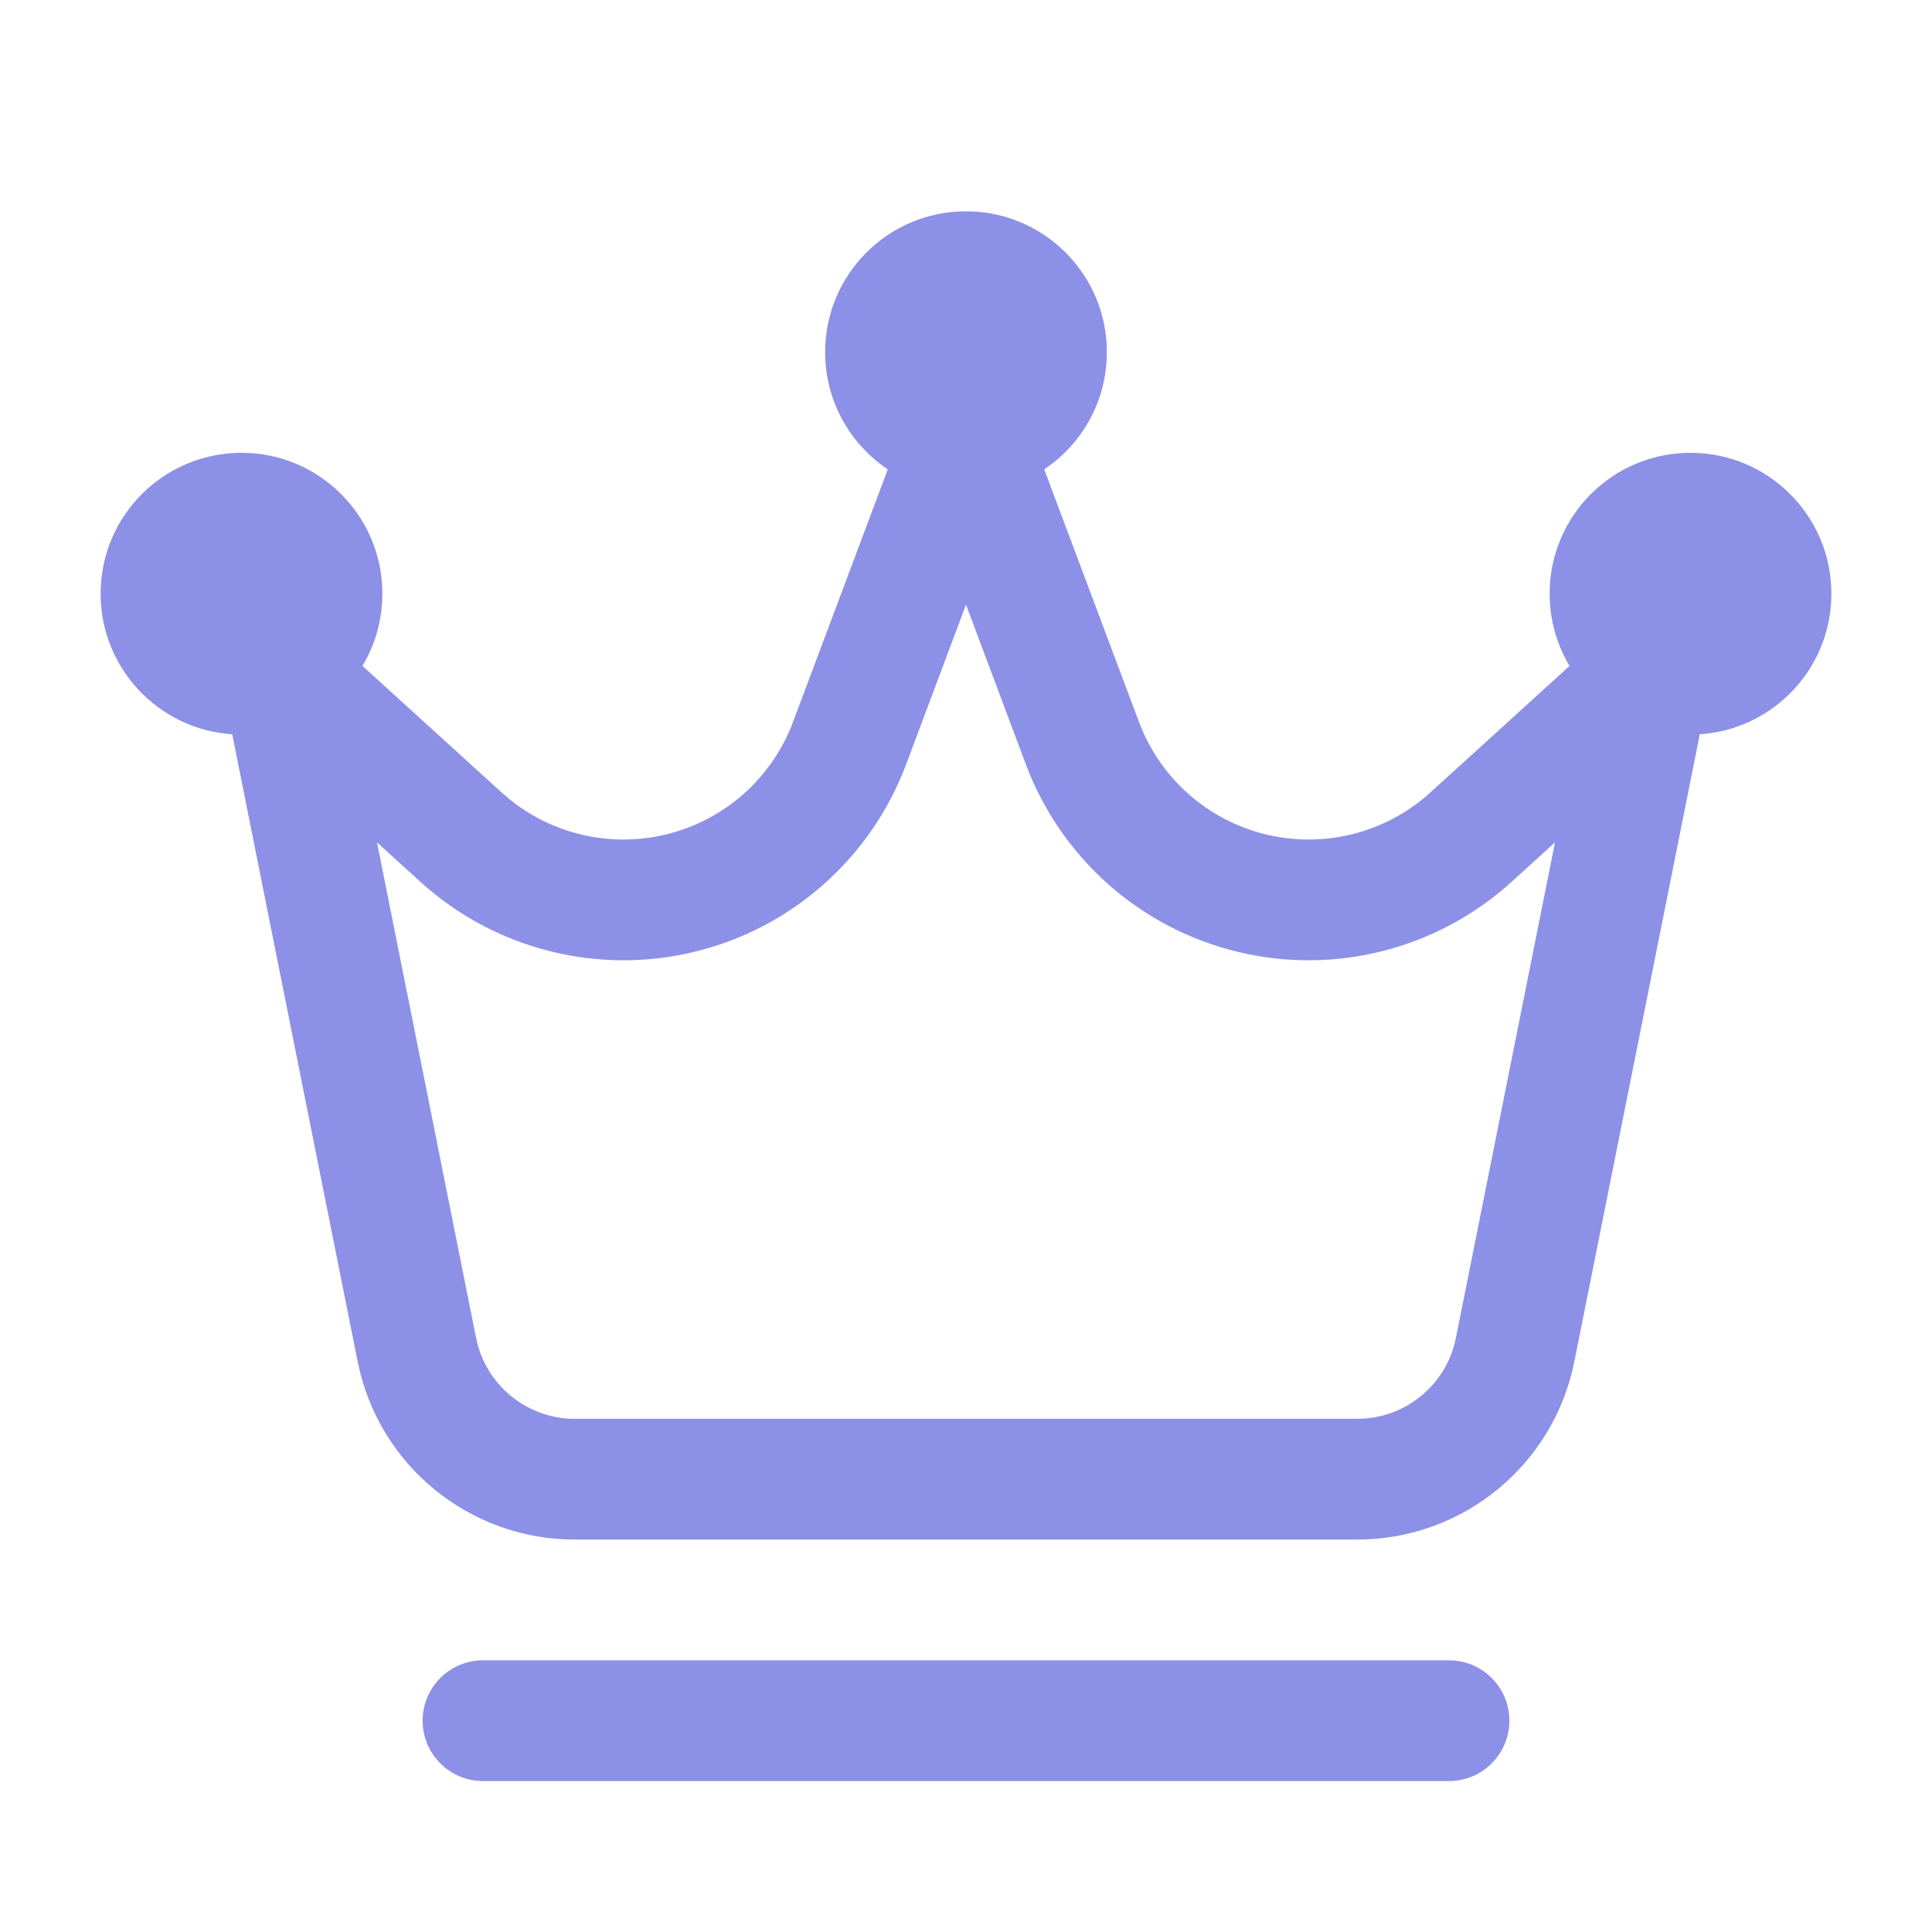
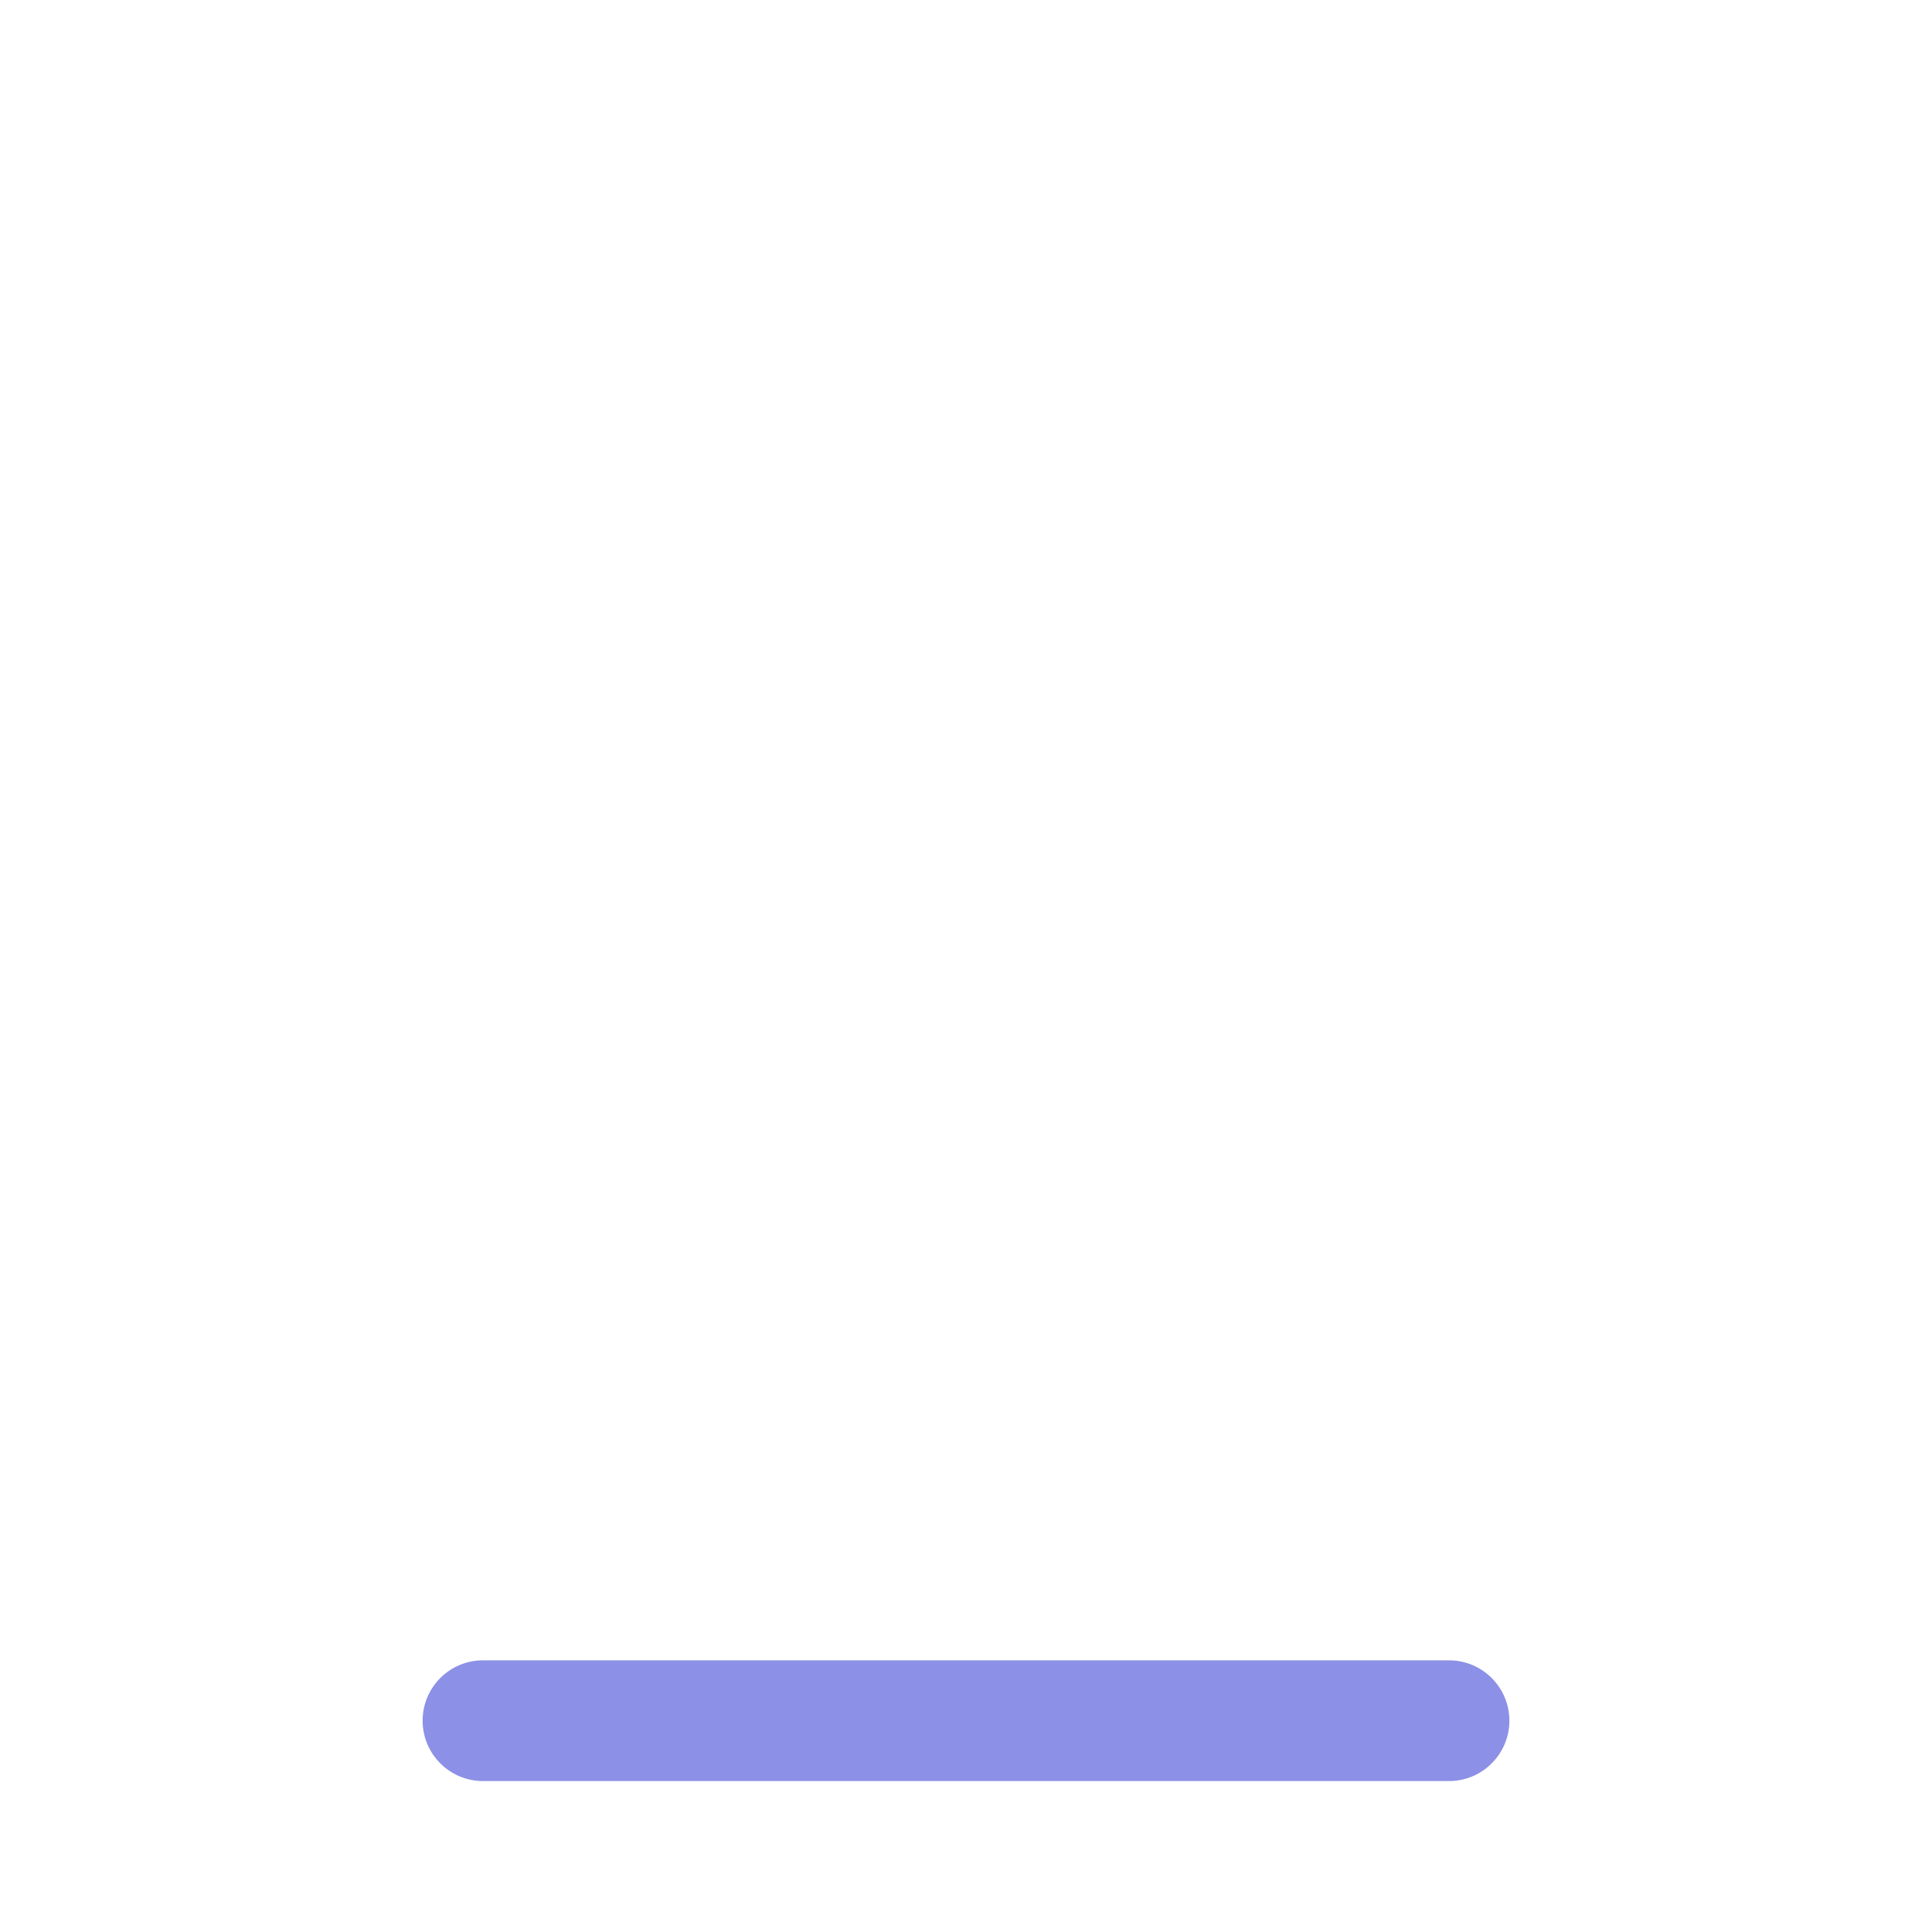
<svg xmlns="http://www.w3.org/2000/svg" width="48" height="48" viewBox="0 0 48 48" fill="none">
-   <path d="M24 12.25C25.933 12.25 27.5 10.683 27.5 8.75C27.5 6.817 25.933 5.25 24 5.25C22.067 5.25 20.5 6.817 20.5 8.75C20.5 10.683 22.067 12.25 24 12.25Z" fill="#8C90E6" />
-   <path d="M42 18.25C43.933 18.25 45.5 16.683 45.5 14.75C45.5 12.817 43.933 11.25 42 11.25C40.067 11.25 38.5 12.817 38.5 14.75C38.5 16.683 40.067 18.25 42 18.25Z" fill="#8C90E6" />
-   <path d="M6 18.25C7.933 18.25 9.5 16.683 9.5 14.75C9.5 12.817 7.933 11.25 6 11.25C4.067 11.25 2.5 12.817 2.5 14.75C2.5 16.683 4.067 18.25 6 18.25Z" fill="#8C90E6" />
-   <path fill-rule="evenodd" clip-rule="evenodd" d="M42.47 17.044C42.598 16.408 42.302 15.764 41.74 15.444C41.176 15.126 40.47 15.204 39.99 15.64C39.99 15.64 37.898 17.542 35.538 19.688C34.434 20.692 32.904 21.082 31.454 20.732C30.004 20.382 28.822 19.336 28.298 17.938L25.404 10.224C25.184 9.638 24.626 9.25 24 9.25C23.374 9.25 22.816 9.638 22.596 10.224L19.702 17.938C19.178 19.336 17.996 20.382 16.546 20.732C15.096 21.082 13.566 20.692 12.462 19.688C10.102 17.542 8.01 15.64 8.01 15.64C7.53 15.204 6.824 15.126 6.26 15.444C5.698 15.764 5.402 16.408 5.53 17.044C5.53 17.044 7.756 28.174 8.886 33.828C9.4 36.4 11.658 38.25 14.28 38.25H33.72C36.342 38.25 38.6 36.4 39.114 33.828C40.244 28.174 42.47 17.044 42.47 17.044ZM38.634 20.928L36.172 33.24C35.938 34.408 34.912 35.25 33.72 35.25H14.28C13.088 35.25 12.062 34.408 11.828 33.24L9.366 20.928L10.444 21.908C12.284 23.58 14.834 24.232 17.25 23.648C19.668 23.064 21.638 21.32 22.512 18.992L24 15.022L25.488 18.992C26.362 21.32 28.332 23.064 30.75 23.648C33.166 24.232 35.716 23.58 37.556 21.908L38.634 20.928Z" fill="#8C90E6" />
  <path fill-rule="evenodd" clip-rule="evenodd" d="M36 41.25H12C11.172 41.25 10.5 41.922 10.5 42.75C10.5 43.578 11.172 44.25 12 44.25H36C36.828 44.25 37.5 43.578 37.5 42.75C37.5 41.922 36.828 41.25 36 41.25Z" fill="#8C90E6" />
</svg>